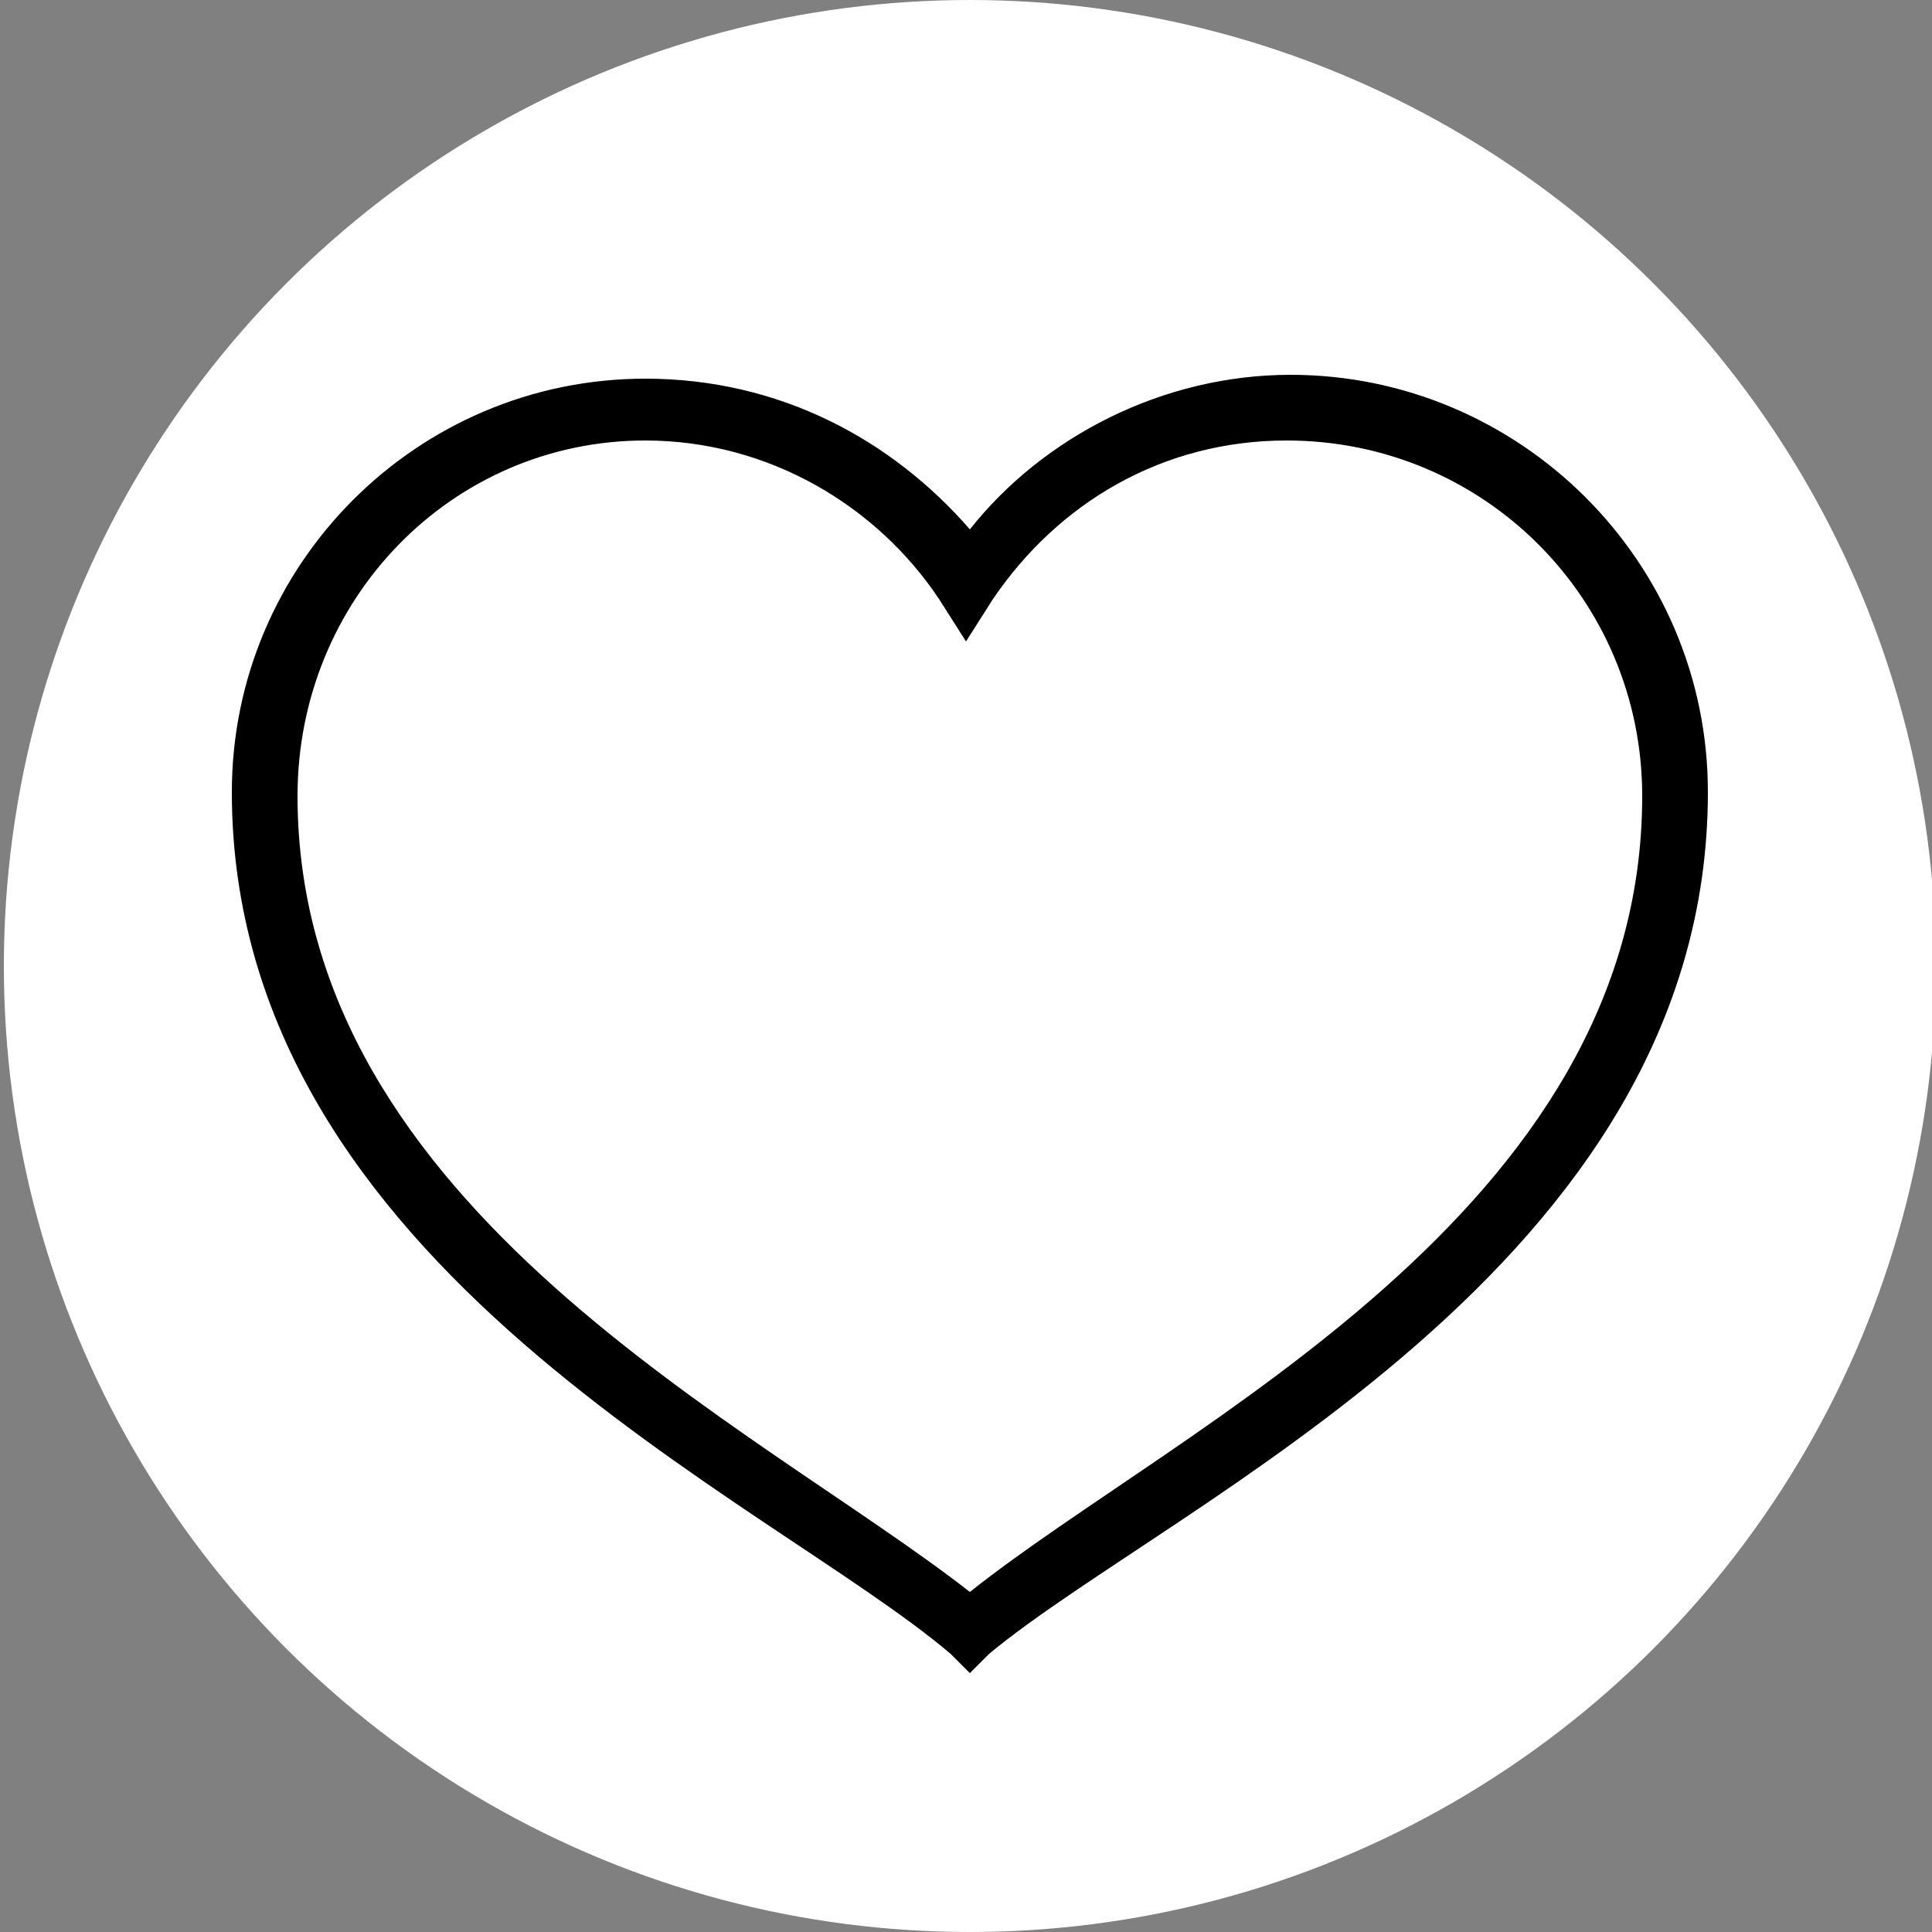
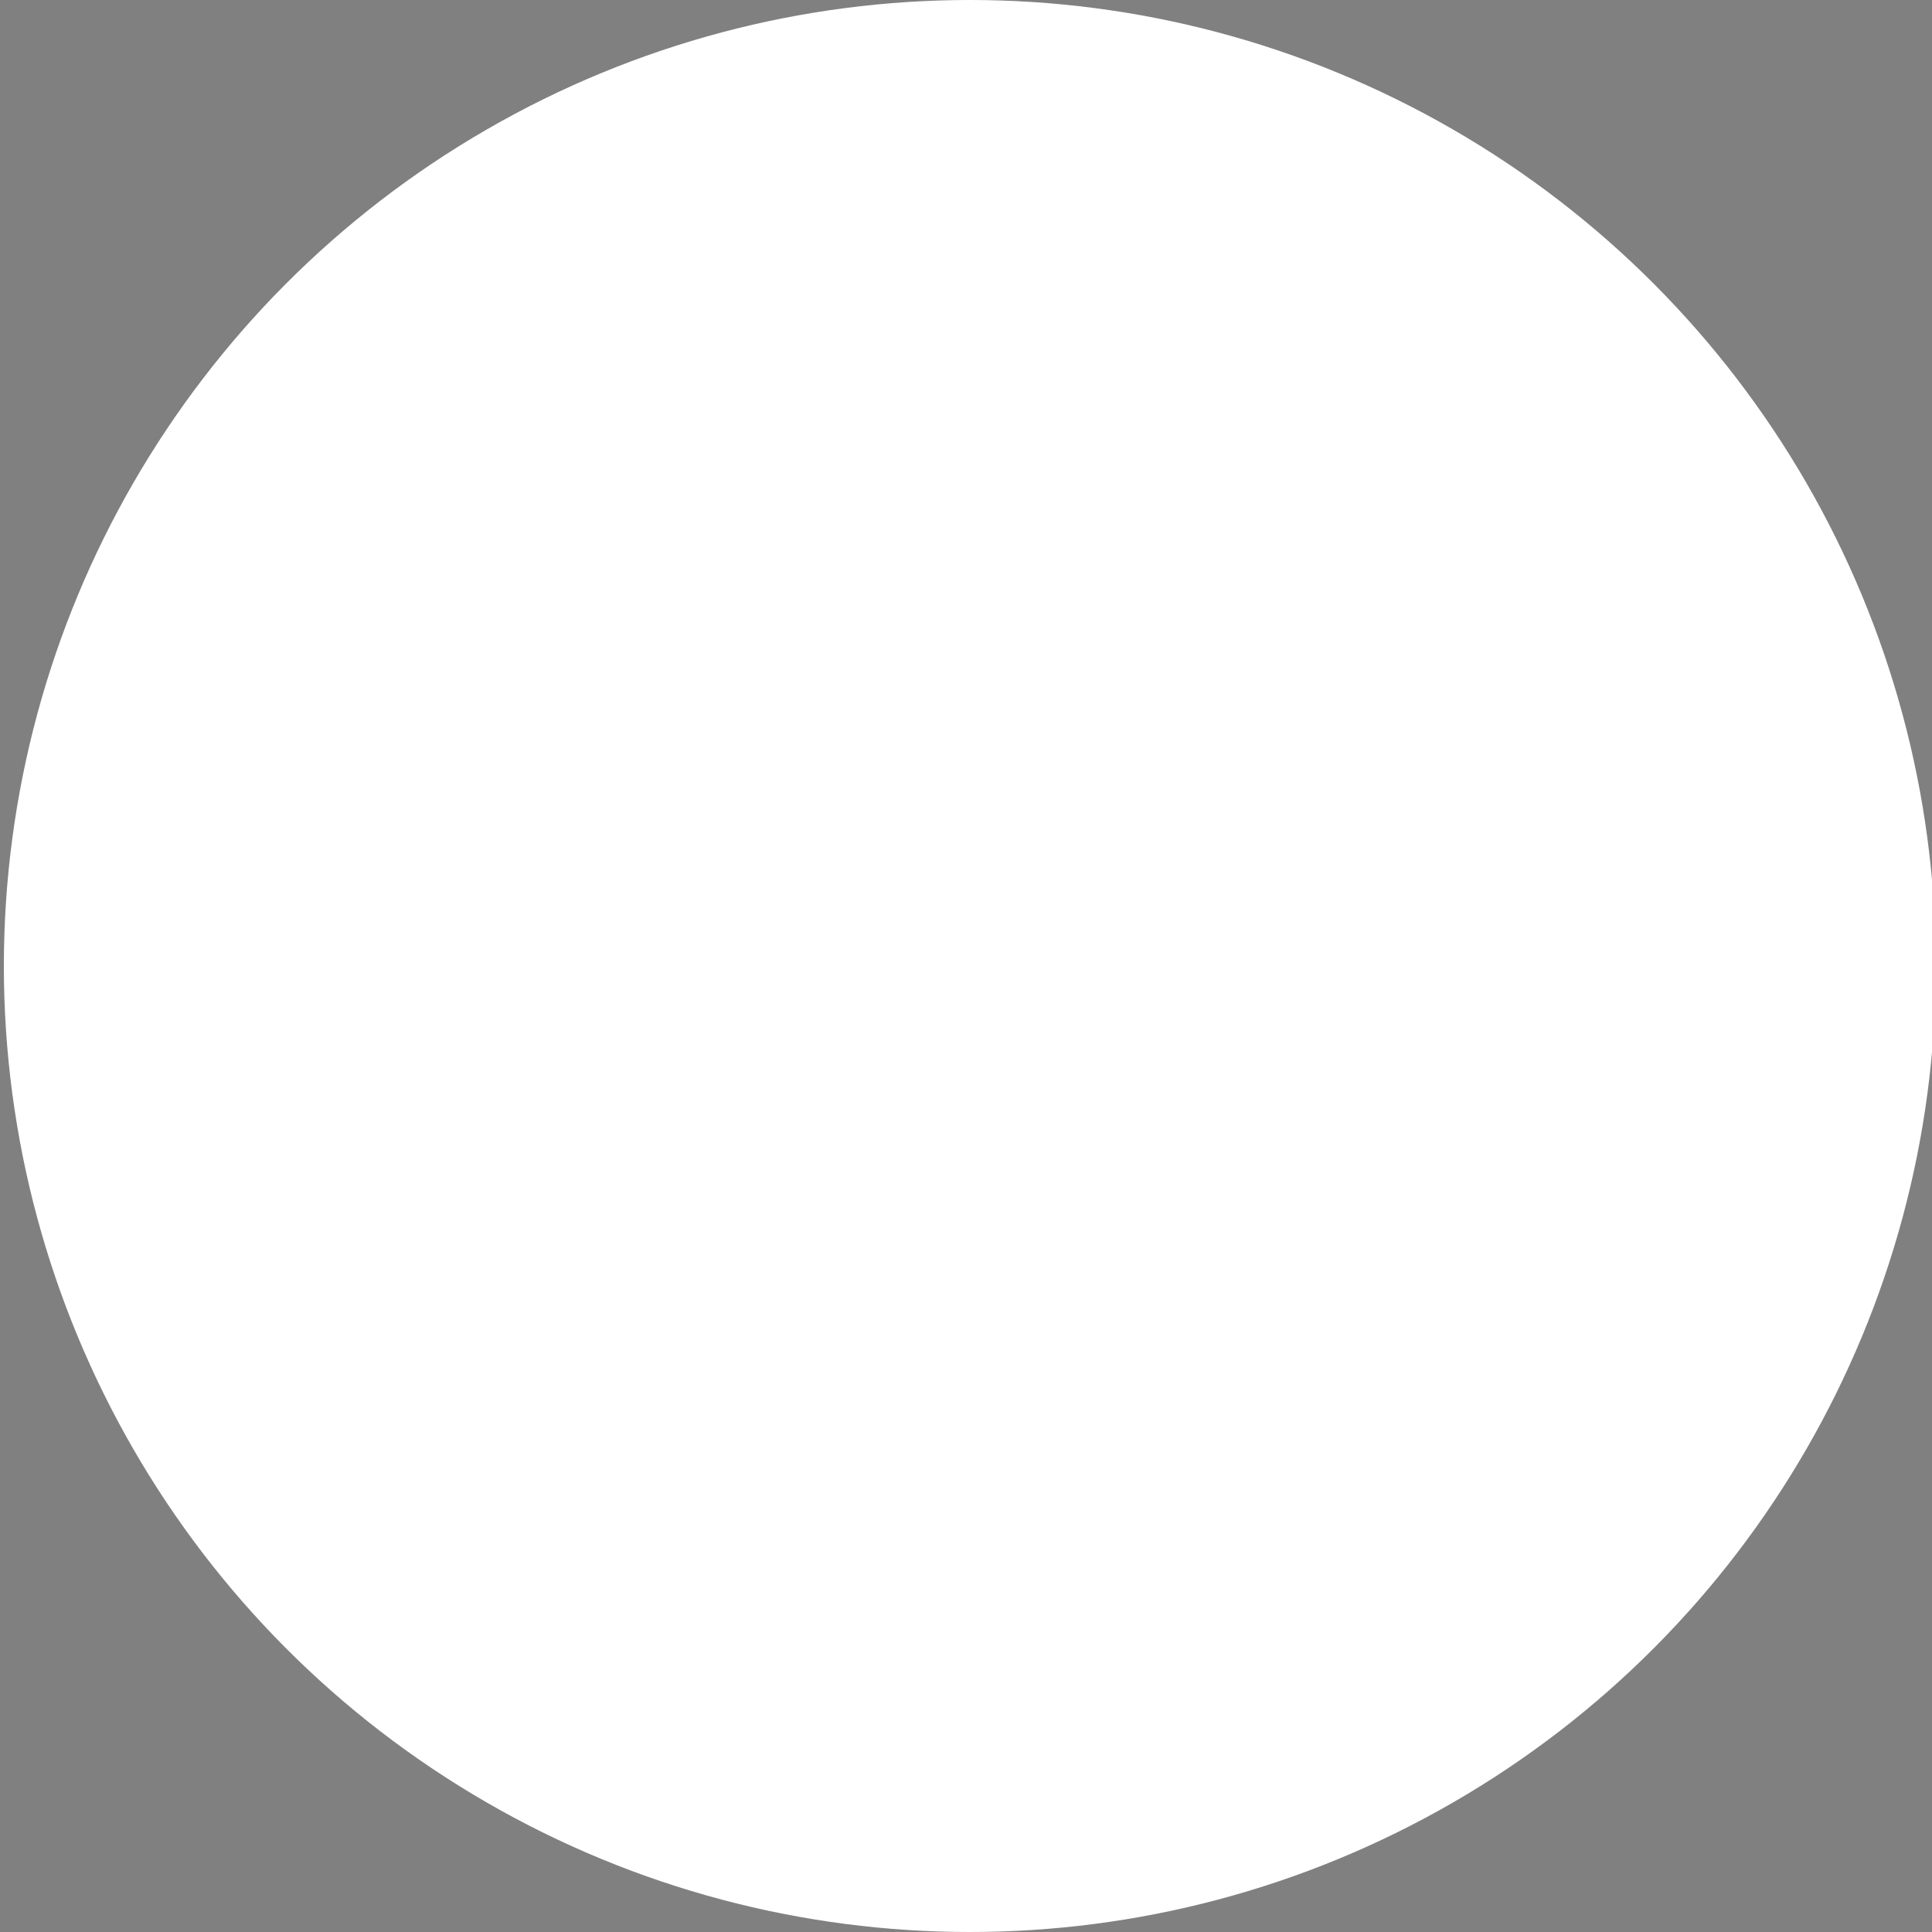
<svg xmlns="http://www.w3.org/2000/svg" version="1.1" id="Laag_1" x="0px" y="0px" width="50px" height="50px" viewBox="0 0 50 50" style="enable-background:new 0 0 50 50;" xml:space="preserve">
  <rect x="0" y="0" width="50" height="50" fill="#808080" stroke="none" />
  <style type="text/css">
	.st0{fill:#FFFFFF;}
</style>
  <circle class="st0" cx="25.1" cy="25" r="25" />
-   <path d="M16.7,9.8C10.8,9.8,6,14.6,6,20.5c0,12.3,13.9,18.3,18.6,22.3l0.5,0.5l0.5-0.5c4.7-3.9,18.6-10,18.6-22.3  c0-6-4.9-10.8-10.8-10.8c-3.3,0-6.4,1.6-8.3,4C23.1,11.4,20.2,9.8,16.7,9.8z M16.7,11.4c3.2,0,6,1.7,7.6,4.1l0.7,1.1l0.7-1.1  c1.7-2.5,4.4-4.1,7.6-4.1c5.1,0,9.2,4.1,9.2,9.2c0,10.8-12,16.3-17.4,20.6c-5.5-4.3-17.4-9.9-17.4-20.6  C7.7,15.5,11.7,11.4,16.7,11.4z" />
</svg>